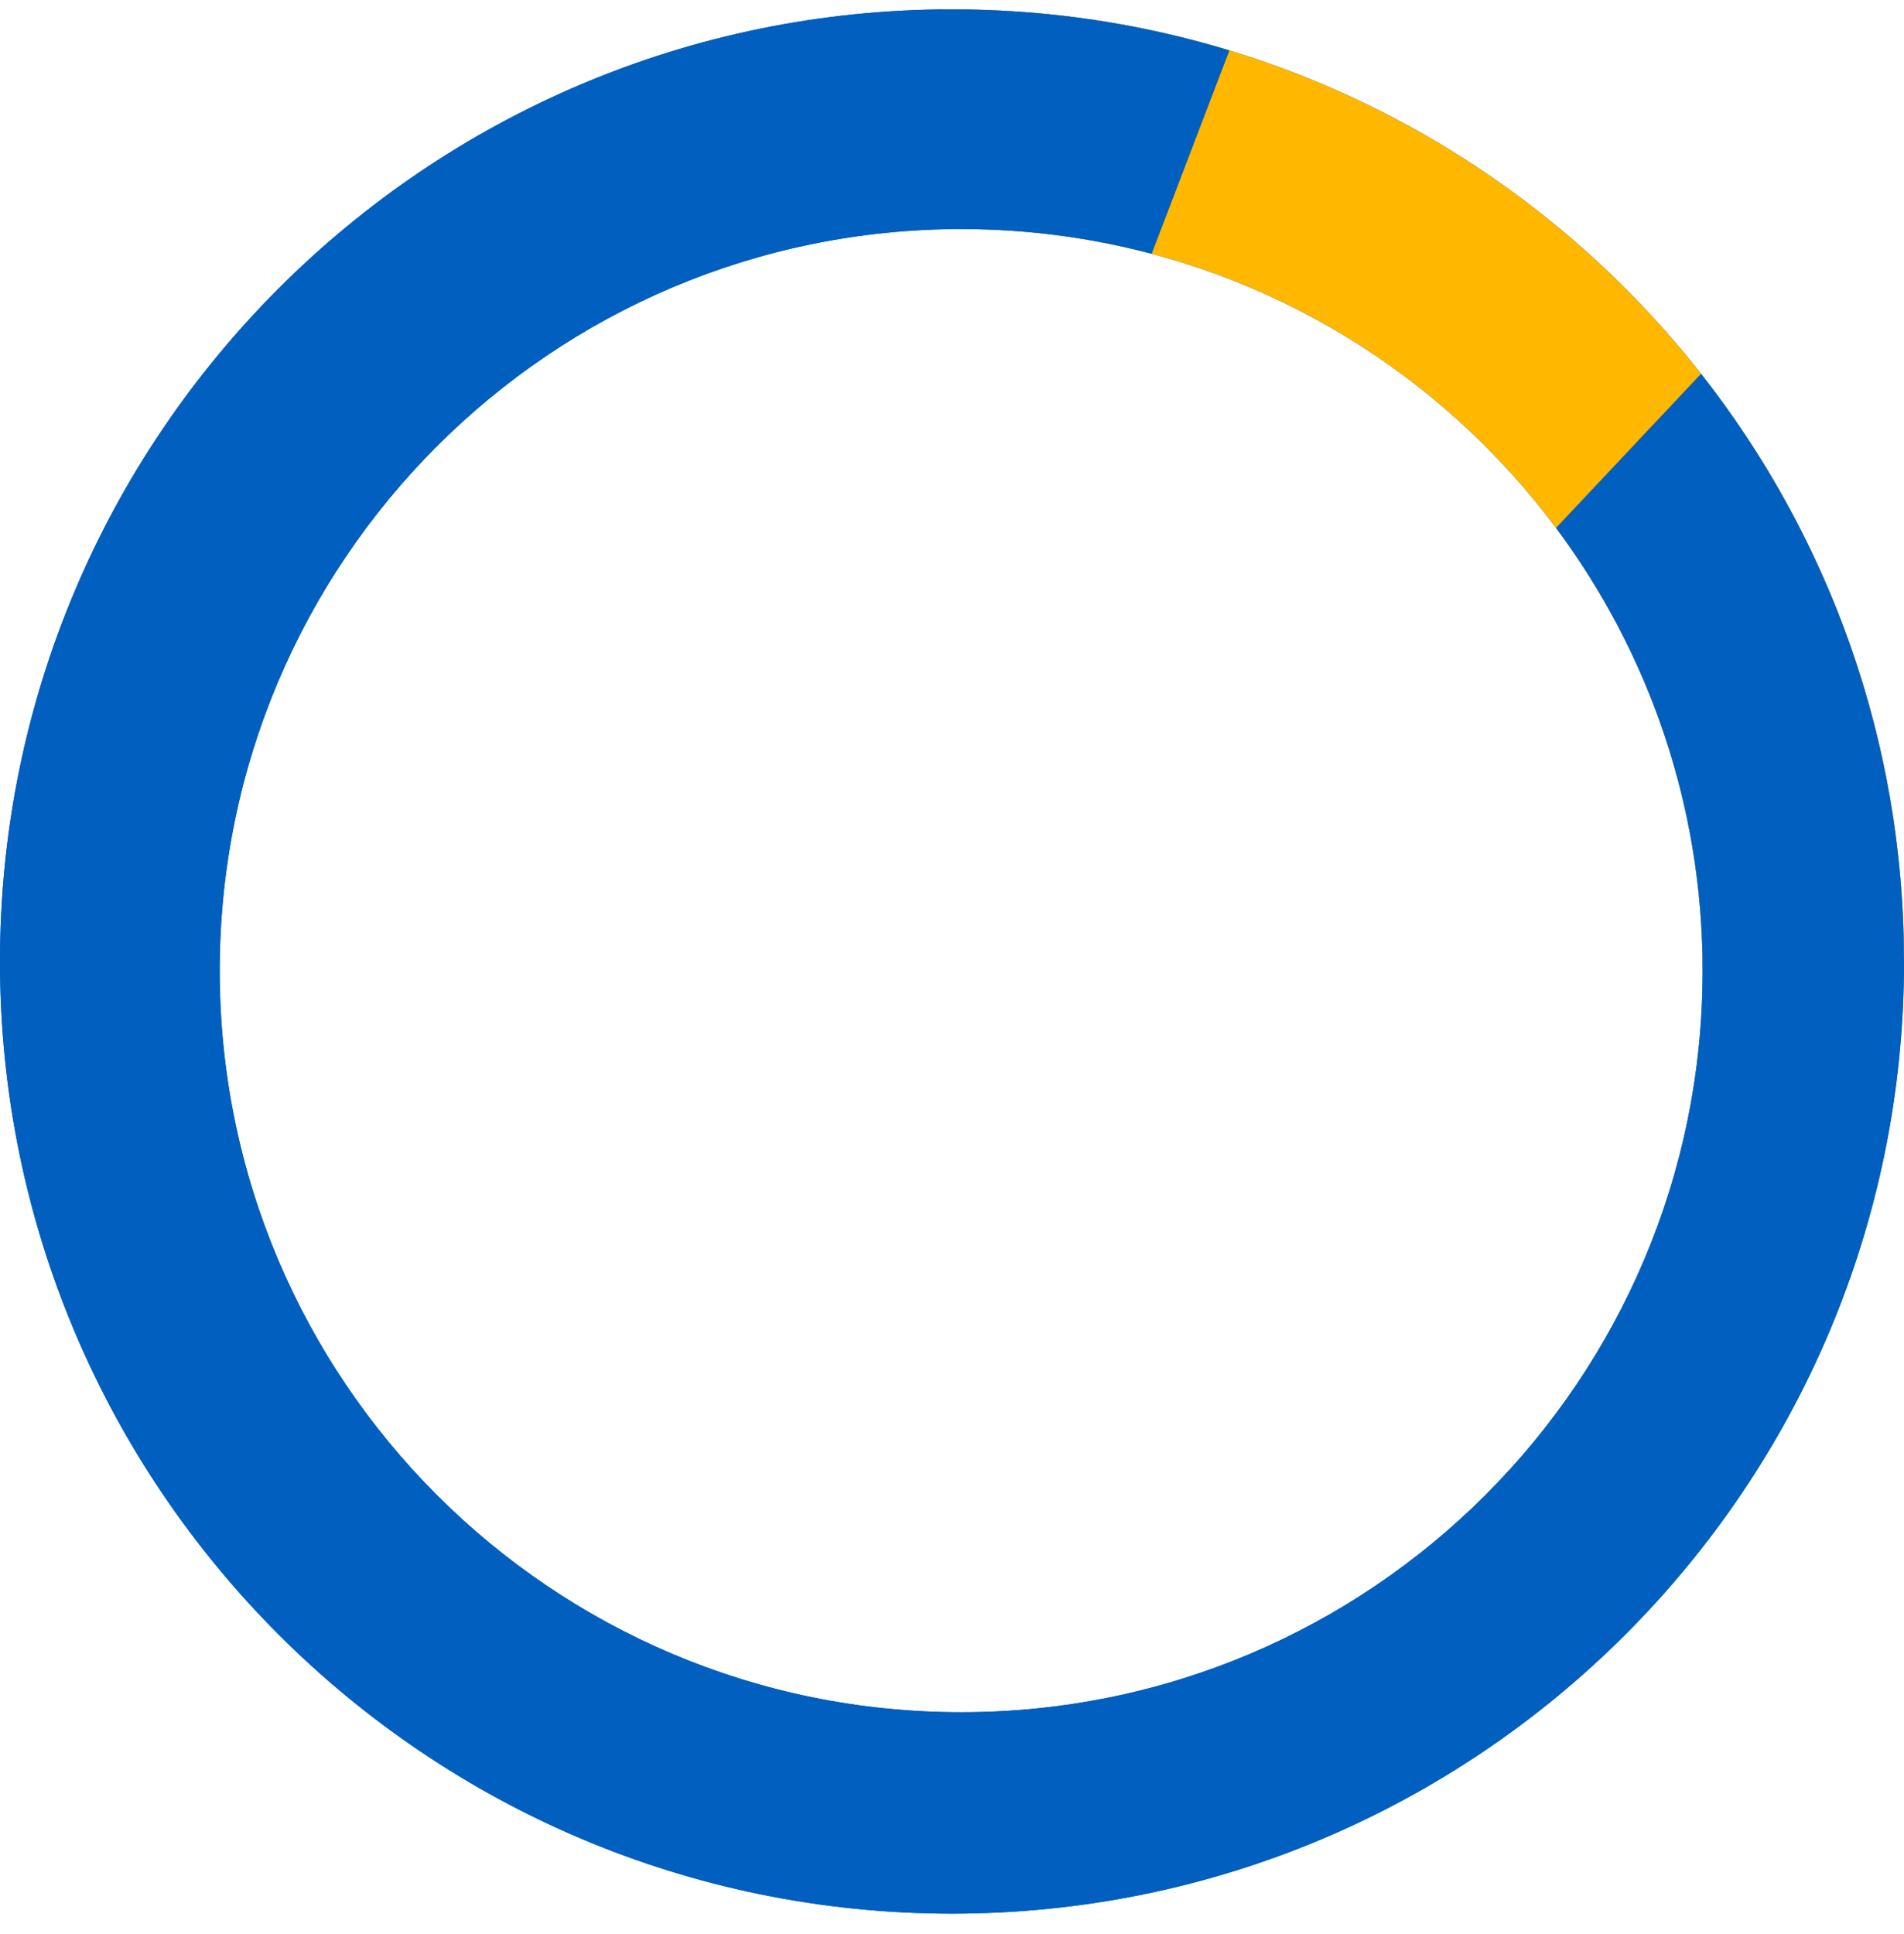
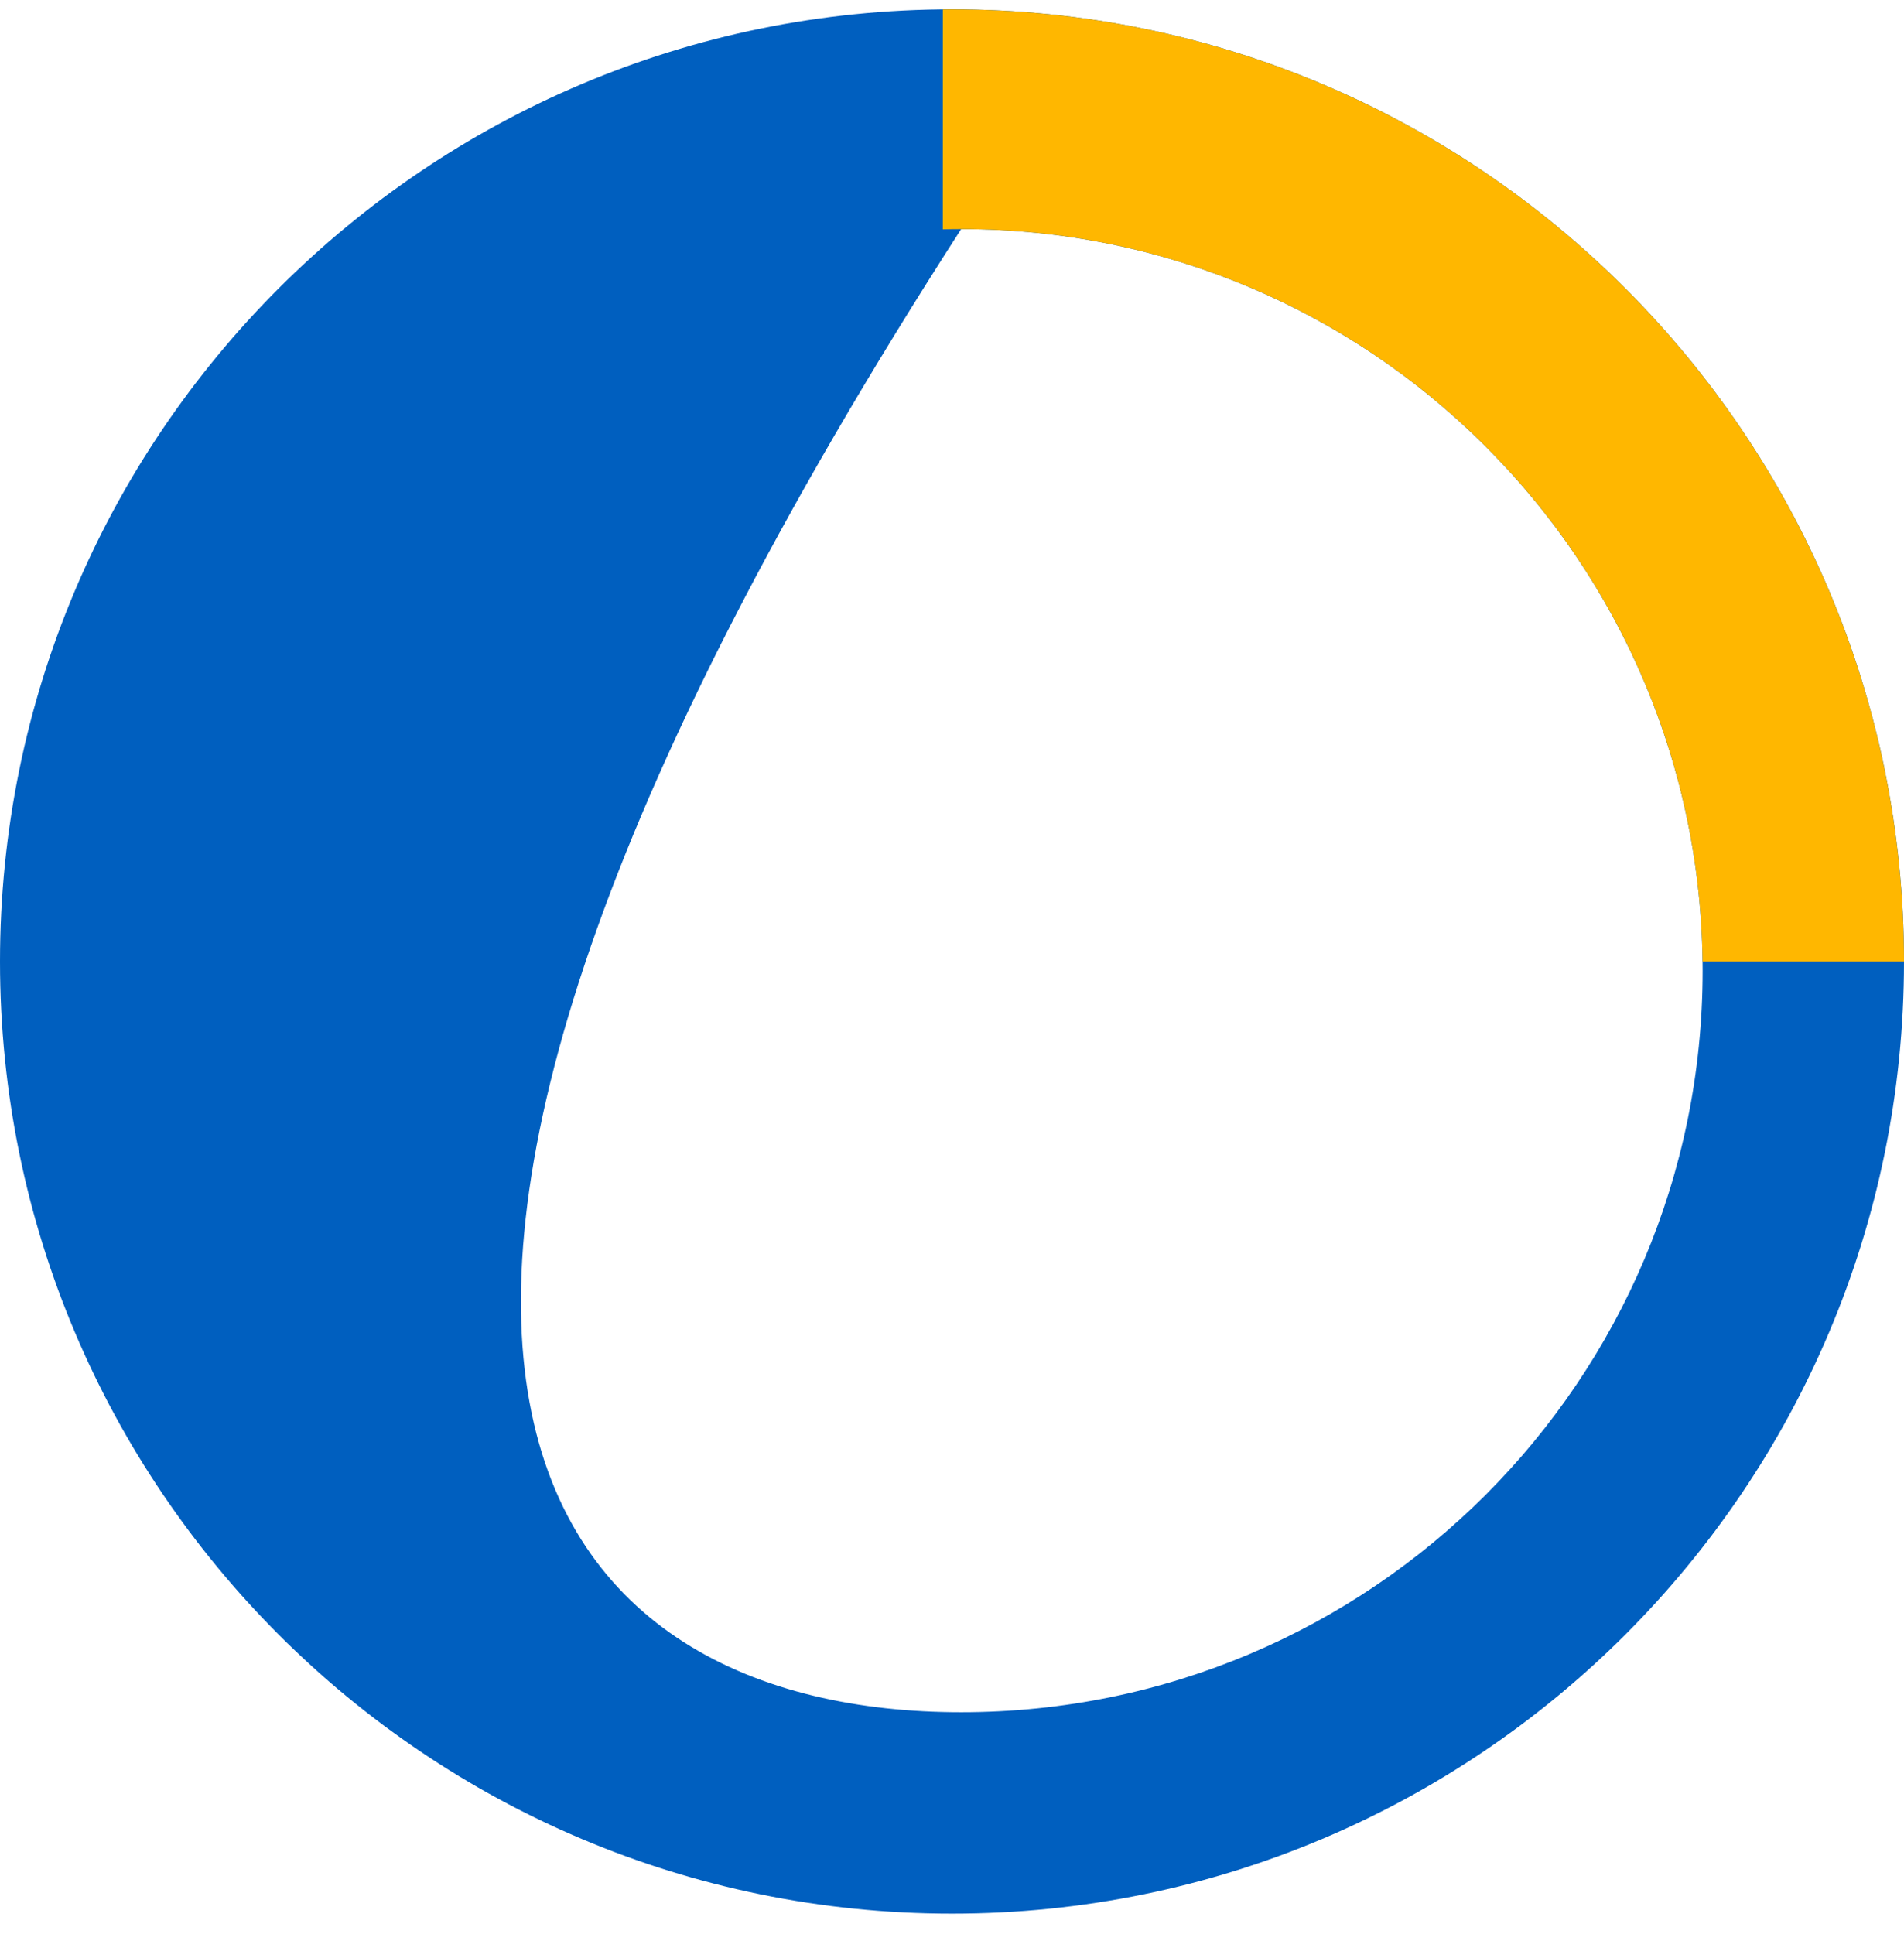
<svg xmlns="http://www.w3.org/2000/svg" width="64" height="65" viewBox="0 0 64 65" fill="none">
-   <path fill-rule="evenodd" clip-rule="evenodd" d="M32 0.314C49.673 0.314 64 14.641 64 32.315C64 49.988 49.673 64.314 32 64.314C14.327 64.314 0 49.988 0 32.315C0 14.641 14.327 0.314 32 0.314ZM32.308 7.699C18.543 7.699 7.385 18.858 7.385 32.622C7.385 46.387 18.543 57.545 32.308 57.545C46.072 57.545 57.231 46.387 57.231 32.622C57.231 18.858 46.072 7.699 32.308 7.699Z" fill="#005FBF" />
+   <path fill-rule="evenodd" clip-rule="evenodd" d="M32 0.314C49.673 0.314 64 14.641 64 32.315C64 49.988 49.673 64.314 32 64.314C14.327 64.314 0 49.988 0 32.315C0 14.641 14.327 0.314 32 0.314ZM32.308 7.699C7.385 46.387 18.543 57.545 32.308 57.545C46.072 57.545 57.231 46.387 57.231 32.622C57.231 18.858 46.072 7.699 32.308 7.699Z" fill="#005FBF" />
  <path fill-rule="evenodd" clip-rule="evenodd" d="M32 0.314C49.673 0.314 64 14.641 64 32.315H57.228L57.227 32.21C57.007 18.636 45.935 7.699 32.308 7.699C32.102 7.699 31.896 7.702 31.691 7.707L31.692 0.316C31.794 0.315 31.897 0.314 32 0.314Z" fill="#FFB700" />
-   <path fill-rule="evenodd" clip-rule="evenodd" d="M52.303 17.742C55.399 21.895 57.231 27.045 57.231 32.622C57.231 46.387 46.072 57.545 32.308 57.545C18.543 57.545 7.385 46.387 7.385 32.622C7.385 18.858 18.543 7.699 32.308 7.699C34.522 7.699 36.668 7.988 38.712 8.53L41.325 1.694C38.375 0.797 35.244 0.314 32 0.314C14.327 0.314 0 14.641 0 32.315C0 49.988 14.327 64.314 32 64.314C49.673 64.314 64 49.988 64 32.315C64 24.861 61.452 18.002 57.178 12.562L52.303 17.742Z" fill="#005FBF" />
</svg>